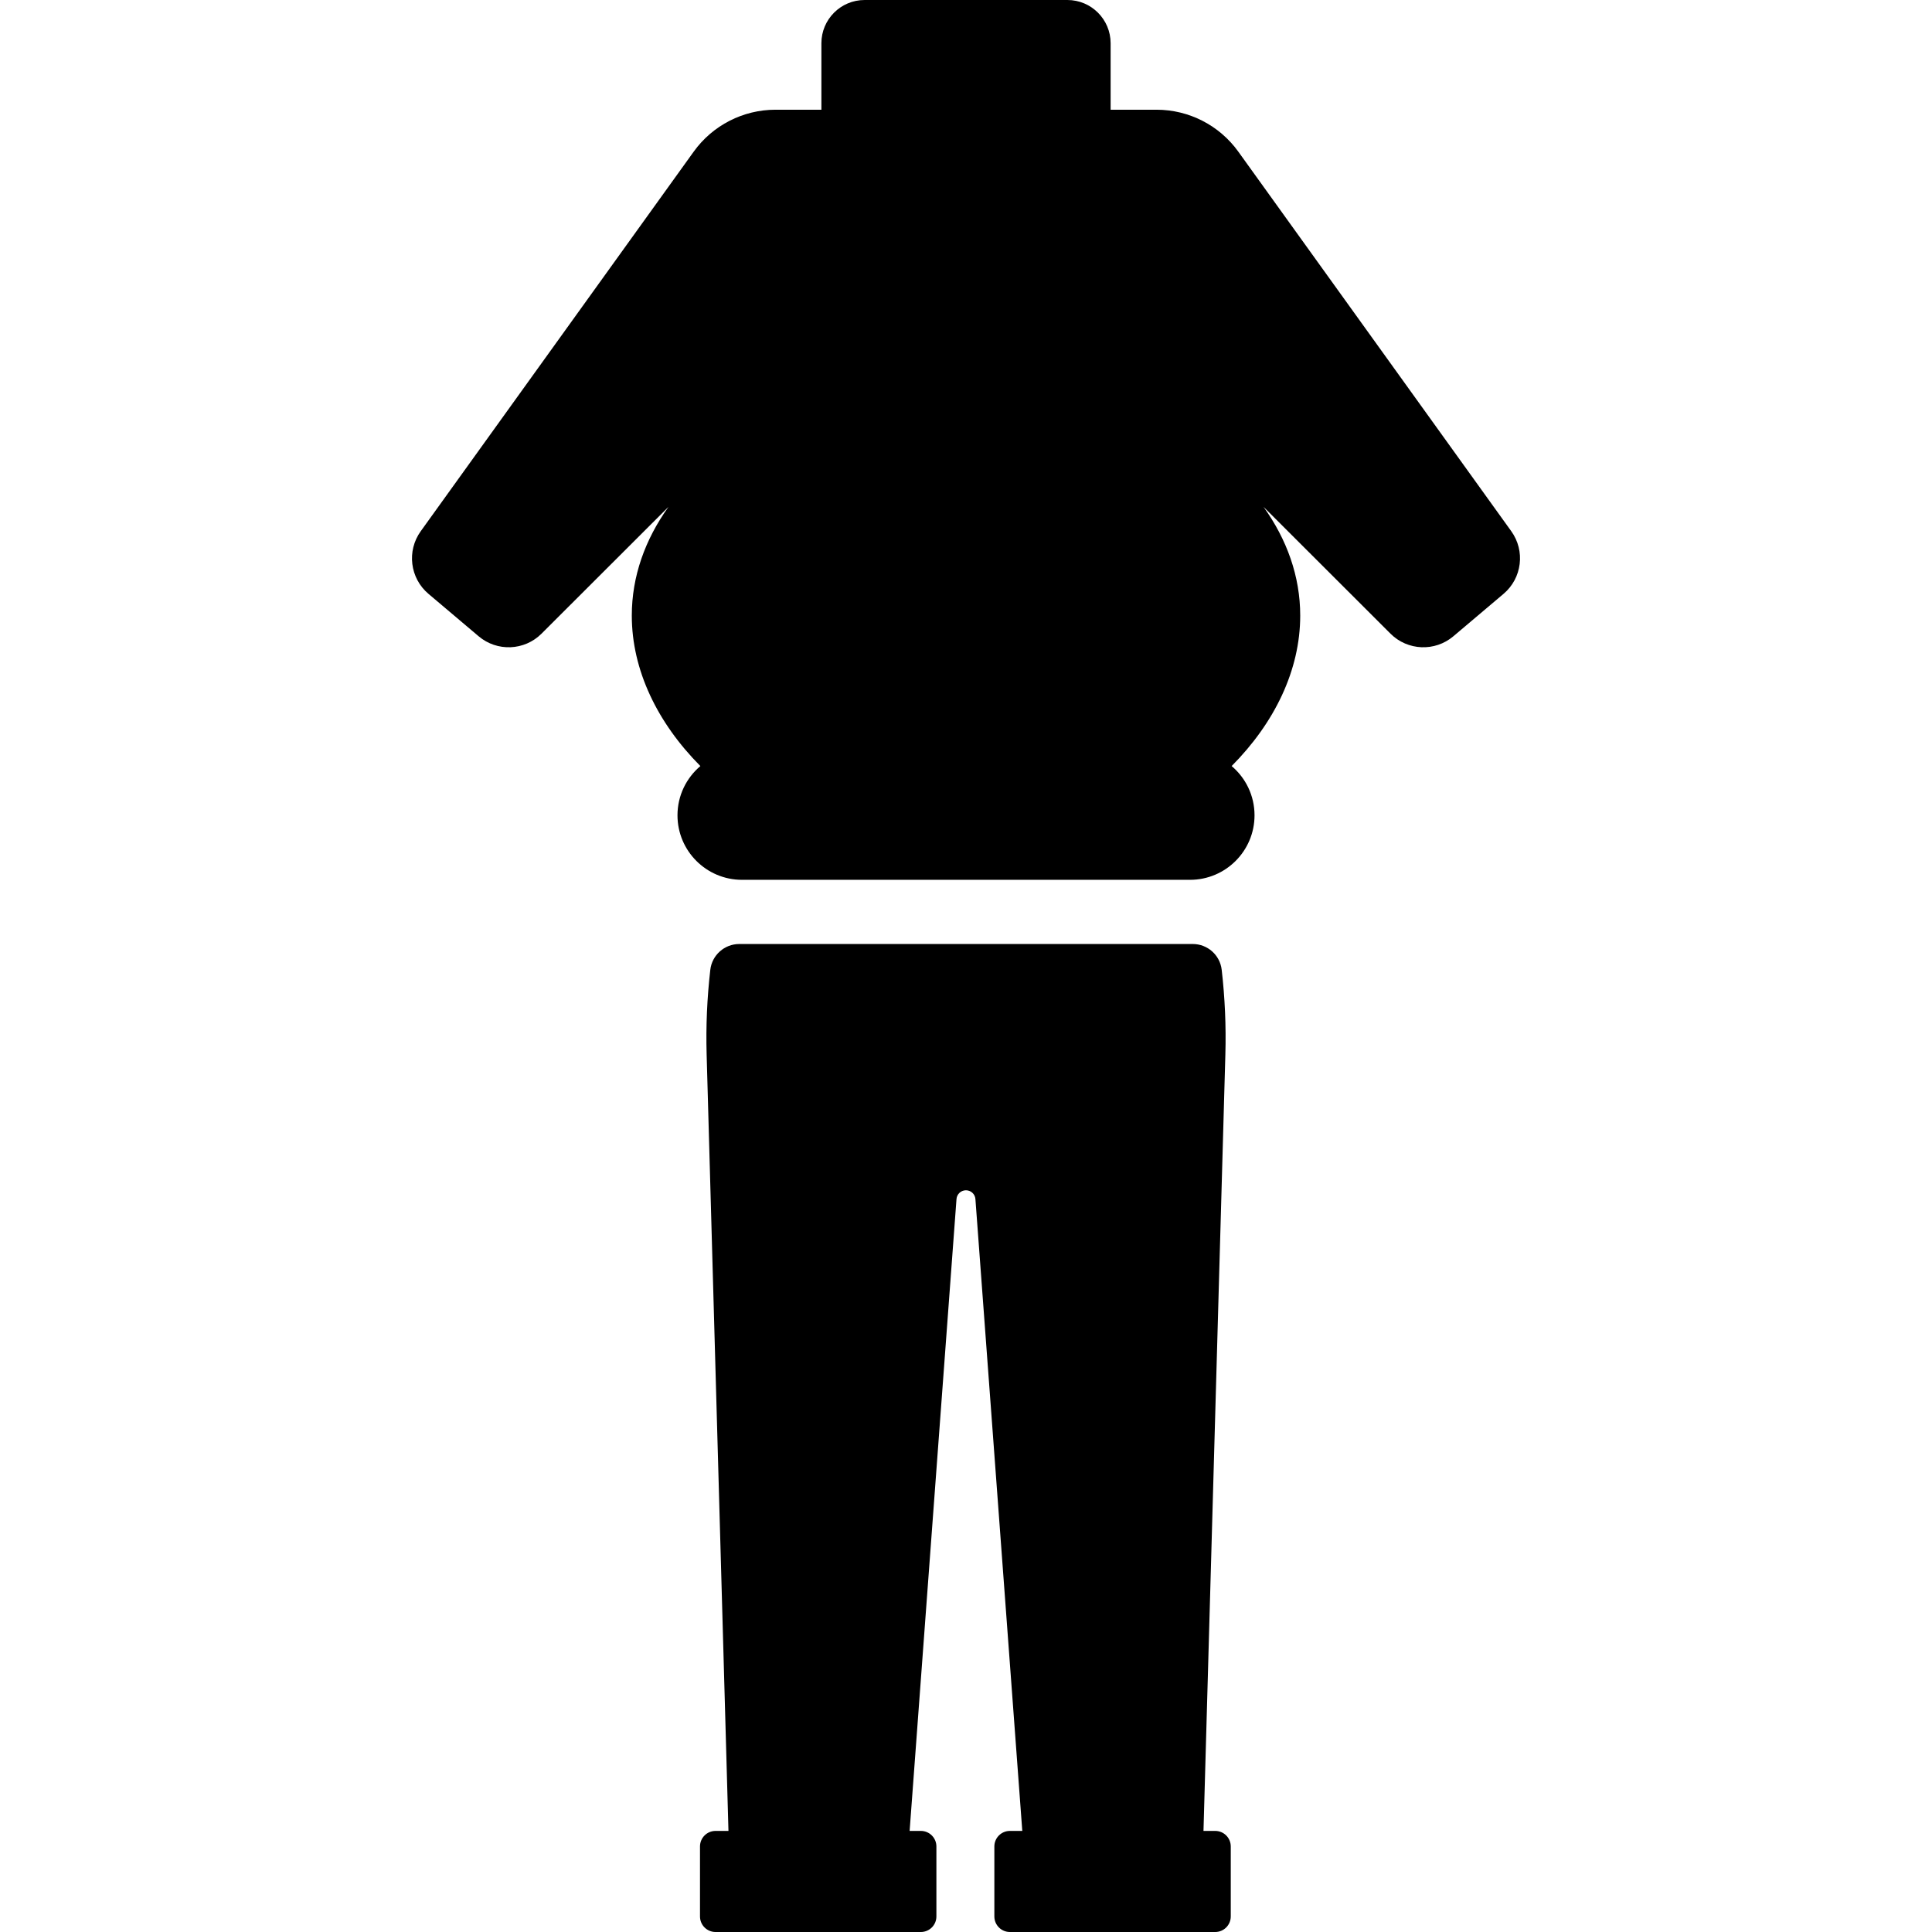
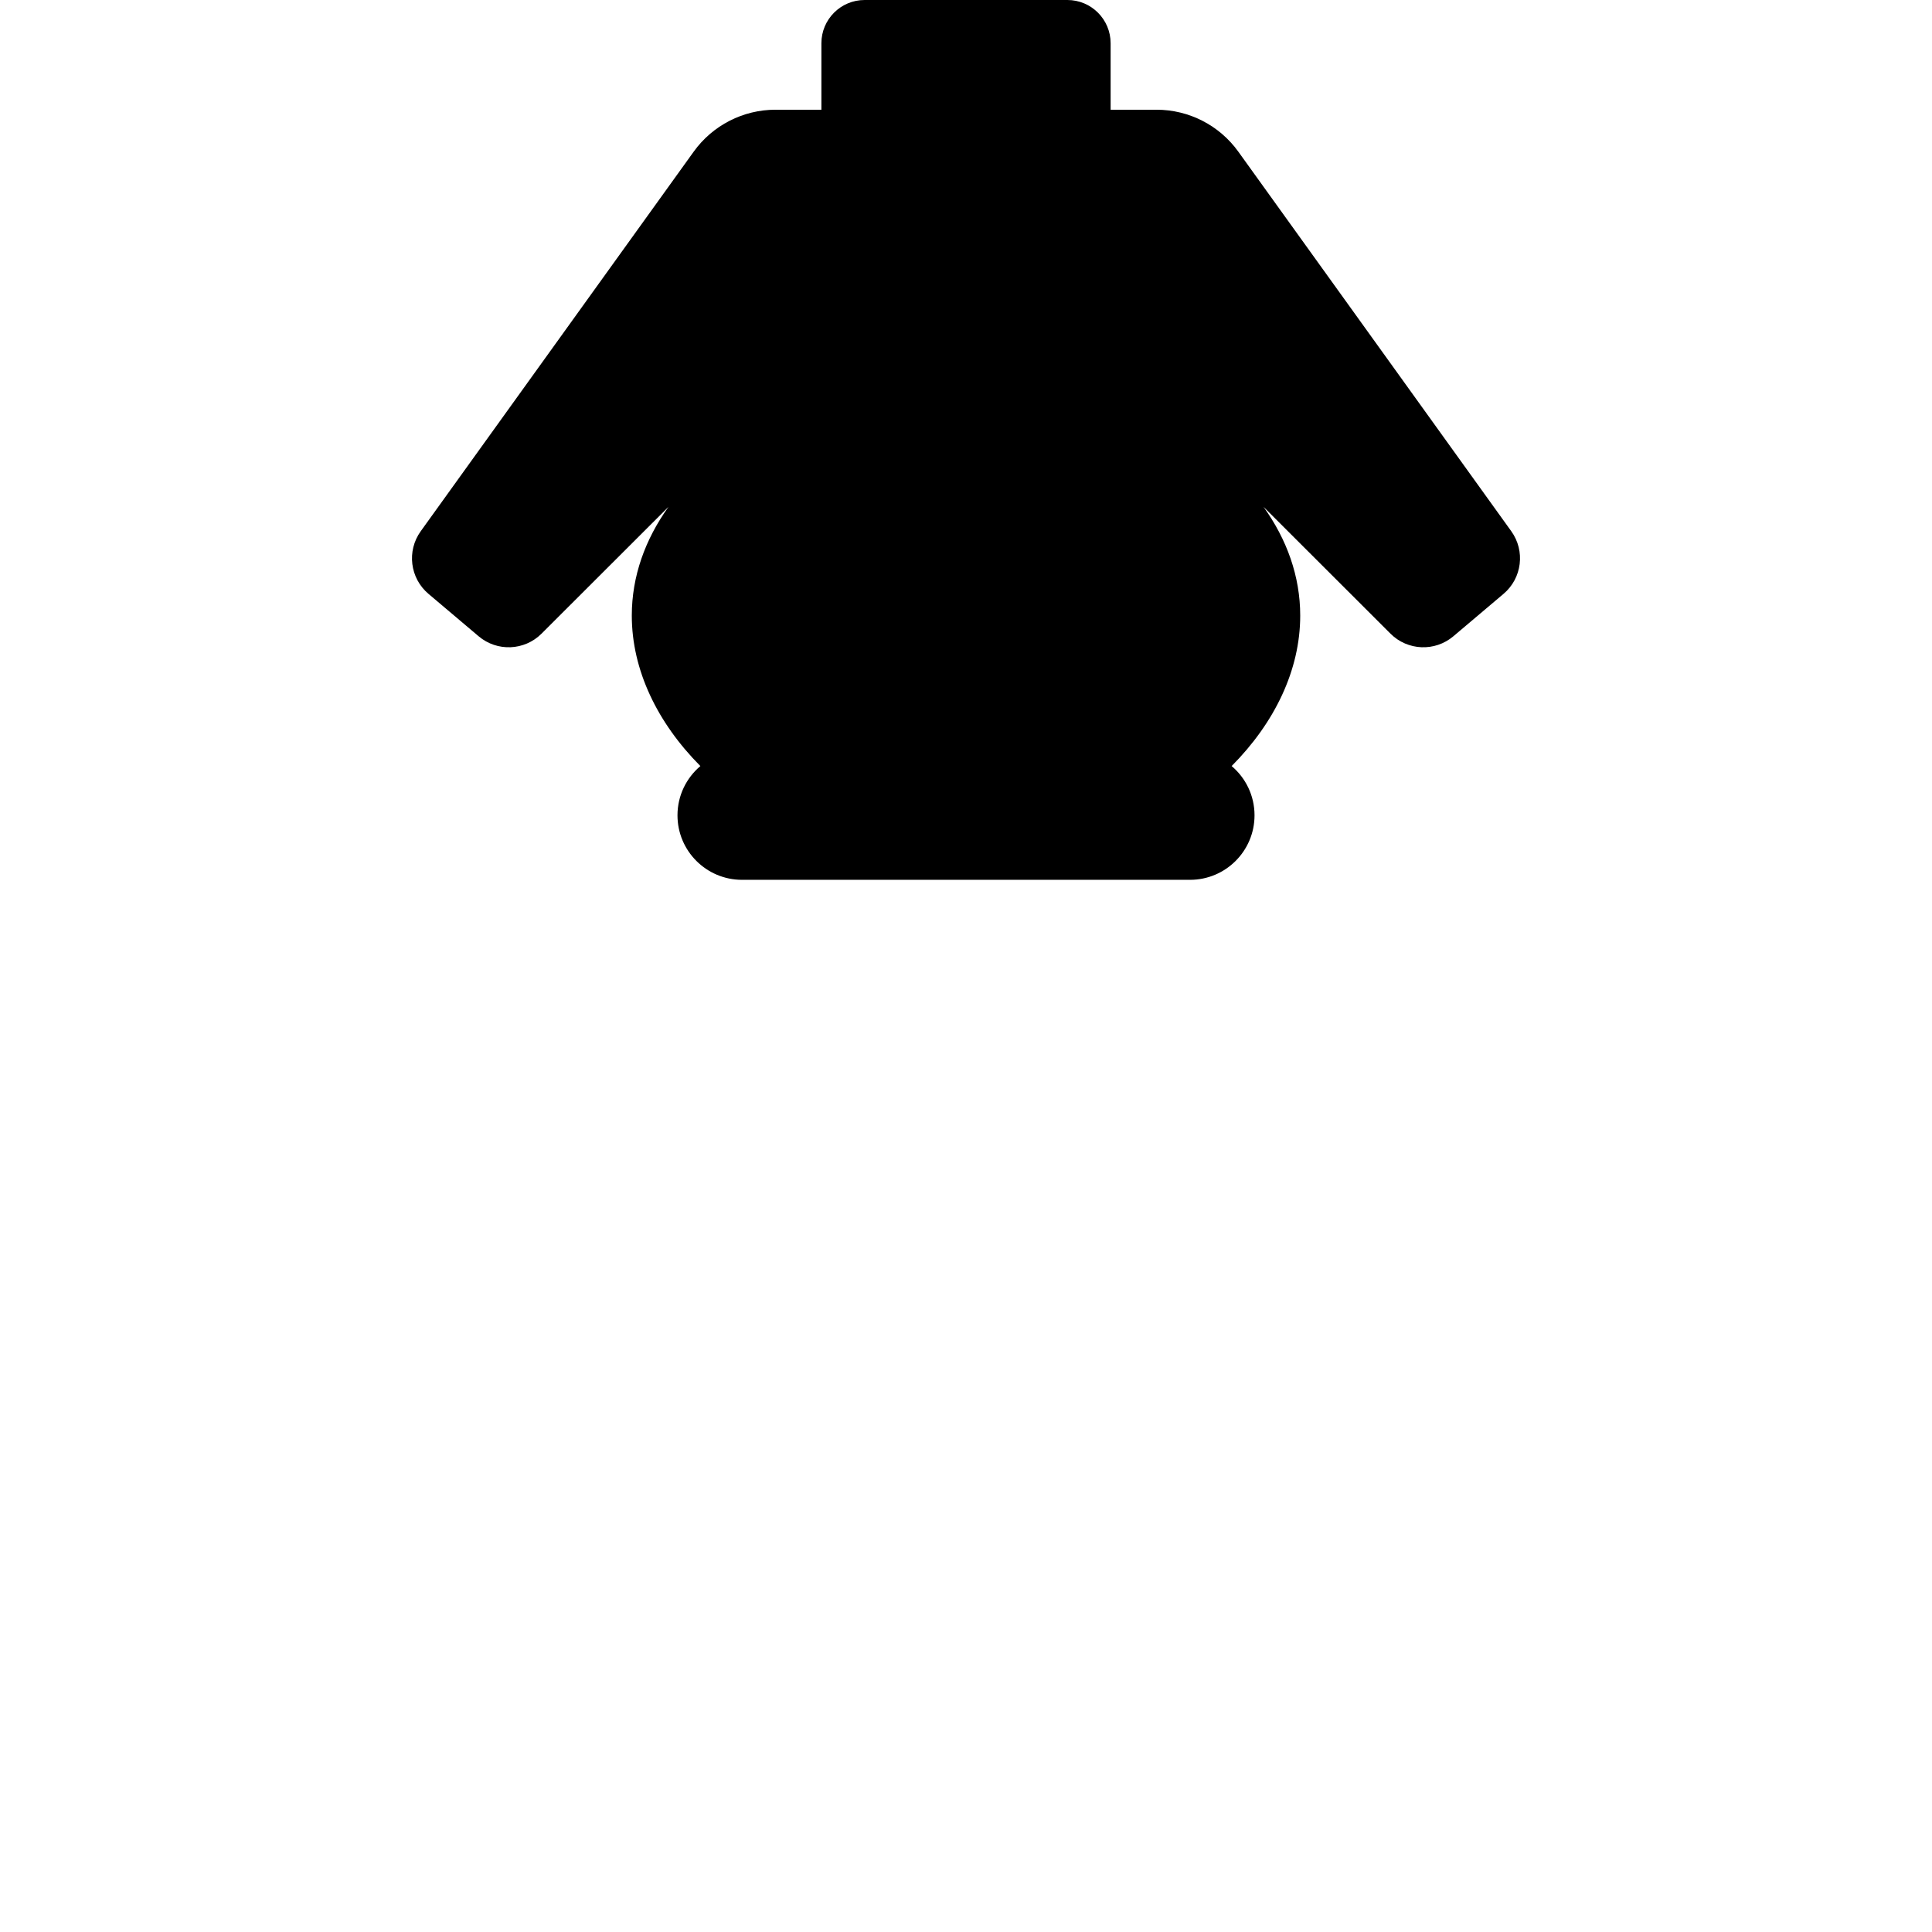
<svg xmlns="http://www.w3.org/2000/svg" fill="#000000" height="800px" width="800px" version="1.1" id="Capa_1" viewBox="0 0 301.908 301.908" xml:space="preserve">
  <g>
    <path d="M234.954,92.799c2.895-2.448,3.421-6.71,1.208-9.788l-42.655-59.313c-2.959-4.114-7.717-6.553-12.785-6.553h-7.169V6.757 c0-3.732-3.025-6.757-6.756-6.757h-31.684c-3.731,0-6.756,3.025-6.756,6.757v10.388h-7.169c-5.068,0-9.826,2.439-12.785,6.553 L65.747,83.011c-2.213,3.078-1.688,7.341,1.208,9.788l7.843,6.631c2.883,2.437,7.152,2.26,9.823-0.408l19.847-19.822 c-3.66,5.098-5.739,10.871-5.739,16.994c0,8.512,3.999,16.76,10.716,23.516c-2.185,1.849-3.576,4.608-3.576,7.696l0,0 c0,5.568,4.514,10.082,10.082,10.082h70.009c5.568,0,10.082-4.514,10.082-10.082l0,0c0-3.087-1.391-5.847-3.576-7.696 c6.718-6.756,10.716-15.004,10.716-23.516c0-6.123-2.079-11.896-5.739-16.994l19.847,19.822c2.671,2.668,6.94,2.845,9.823,0.408 L234.954,92.799z" />
-     <path d="M189.9,286.111h-1.835l3.42-121.355c0.124-4.414-0.071-8.825-0.573-13.203c-0.264-2.306-2.212-4.037-4.533-4.037h-70.85 c-2.316,0-4.269,1.736-4.533,4.037c-0.502,4.377-0.697,8.787-0.573,13.201l3.41,121.357h-2.017c-1.342,0-2.43,1.088-2.43,2.43 v10.938c0,1.342,1.088,2.43,2.43,2.43h4.823h22.077h5.182c1.342,0,2.43-1.088,2.43-2.43v-10.938c0-1.342-1.088-2.43-2.43-2.43 h-1.754l7.325-98.738c0.057-0.774,0.702-1.372,1.478-1.372c0.776,0,1.421,0.599,1.478,1.372l7.325,98.738h-1.935 c-1.342,0-2.43,1.088-2.43,2.43v10.938c0,1.342,1.088,2.43,2.43,2.43h5.363h22.077h4.642c1.342,0,2.43-1.088,2.43-2.43v-10.938 C192.329,287.199,191.242,286.111,189.9,286.111z" />
  </g>
</svg>